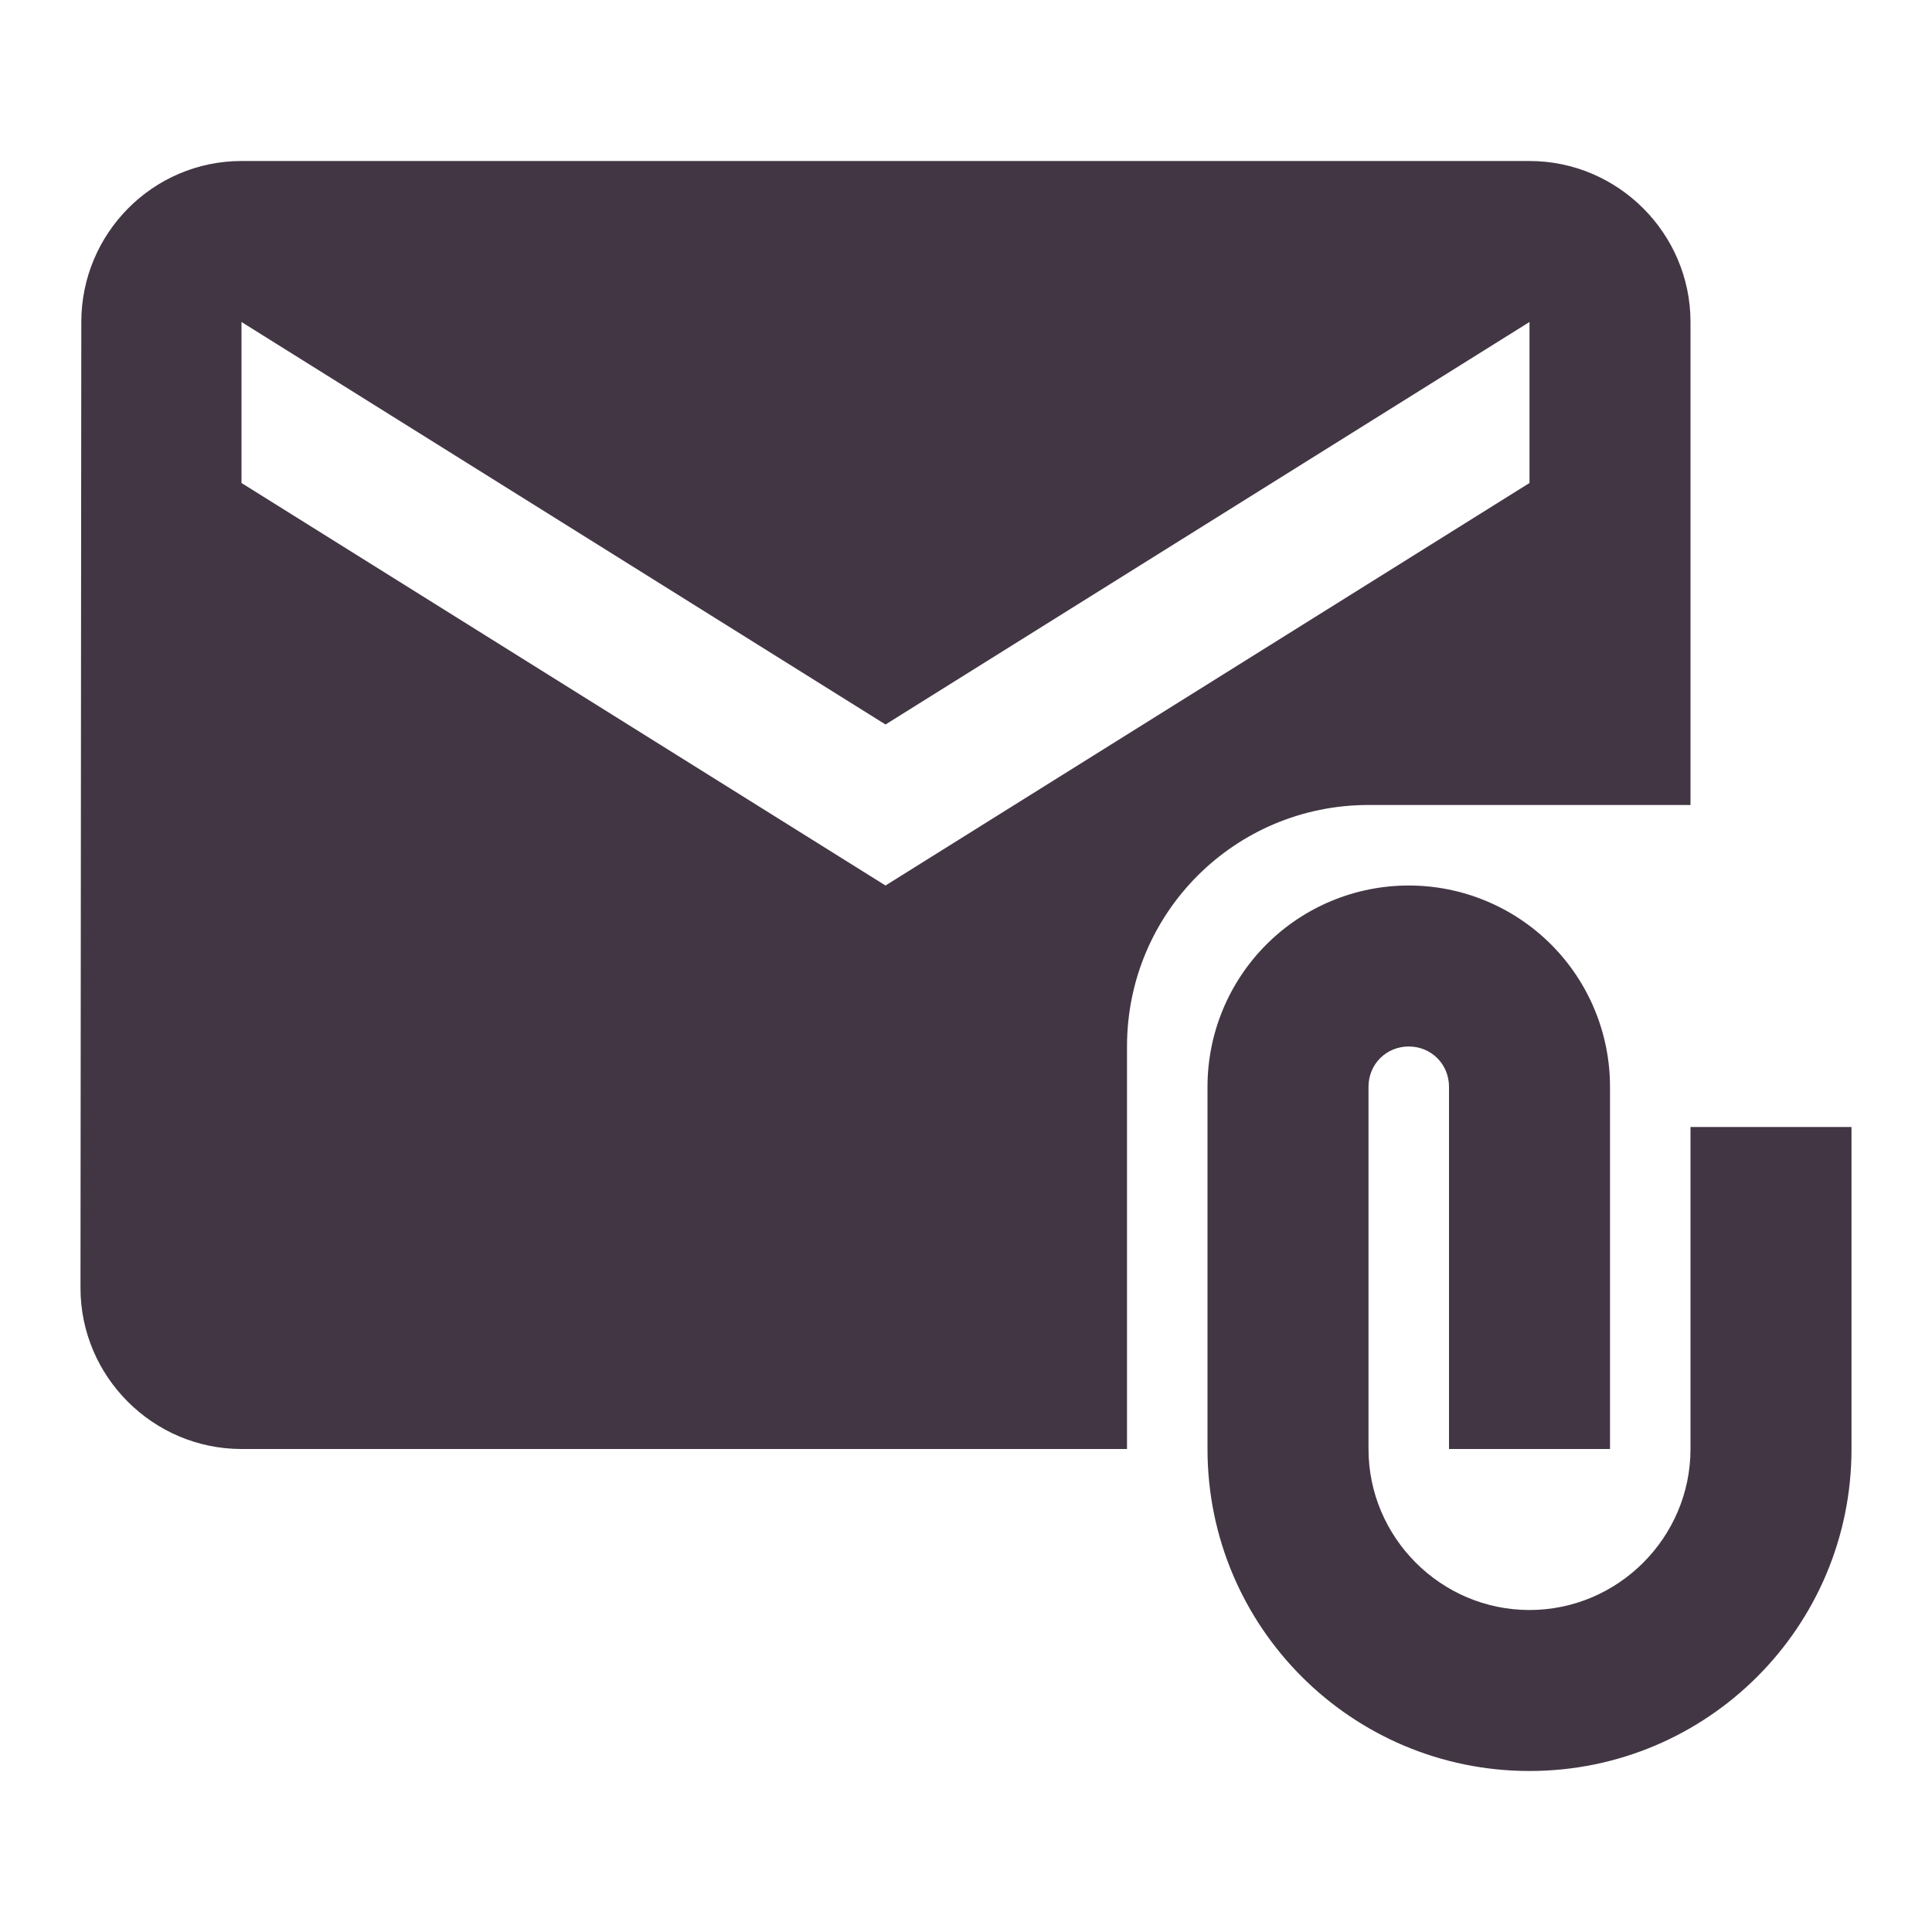
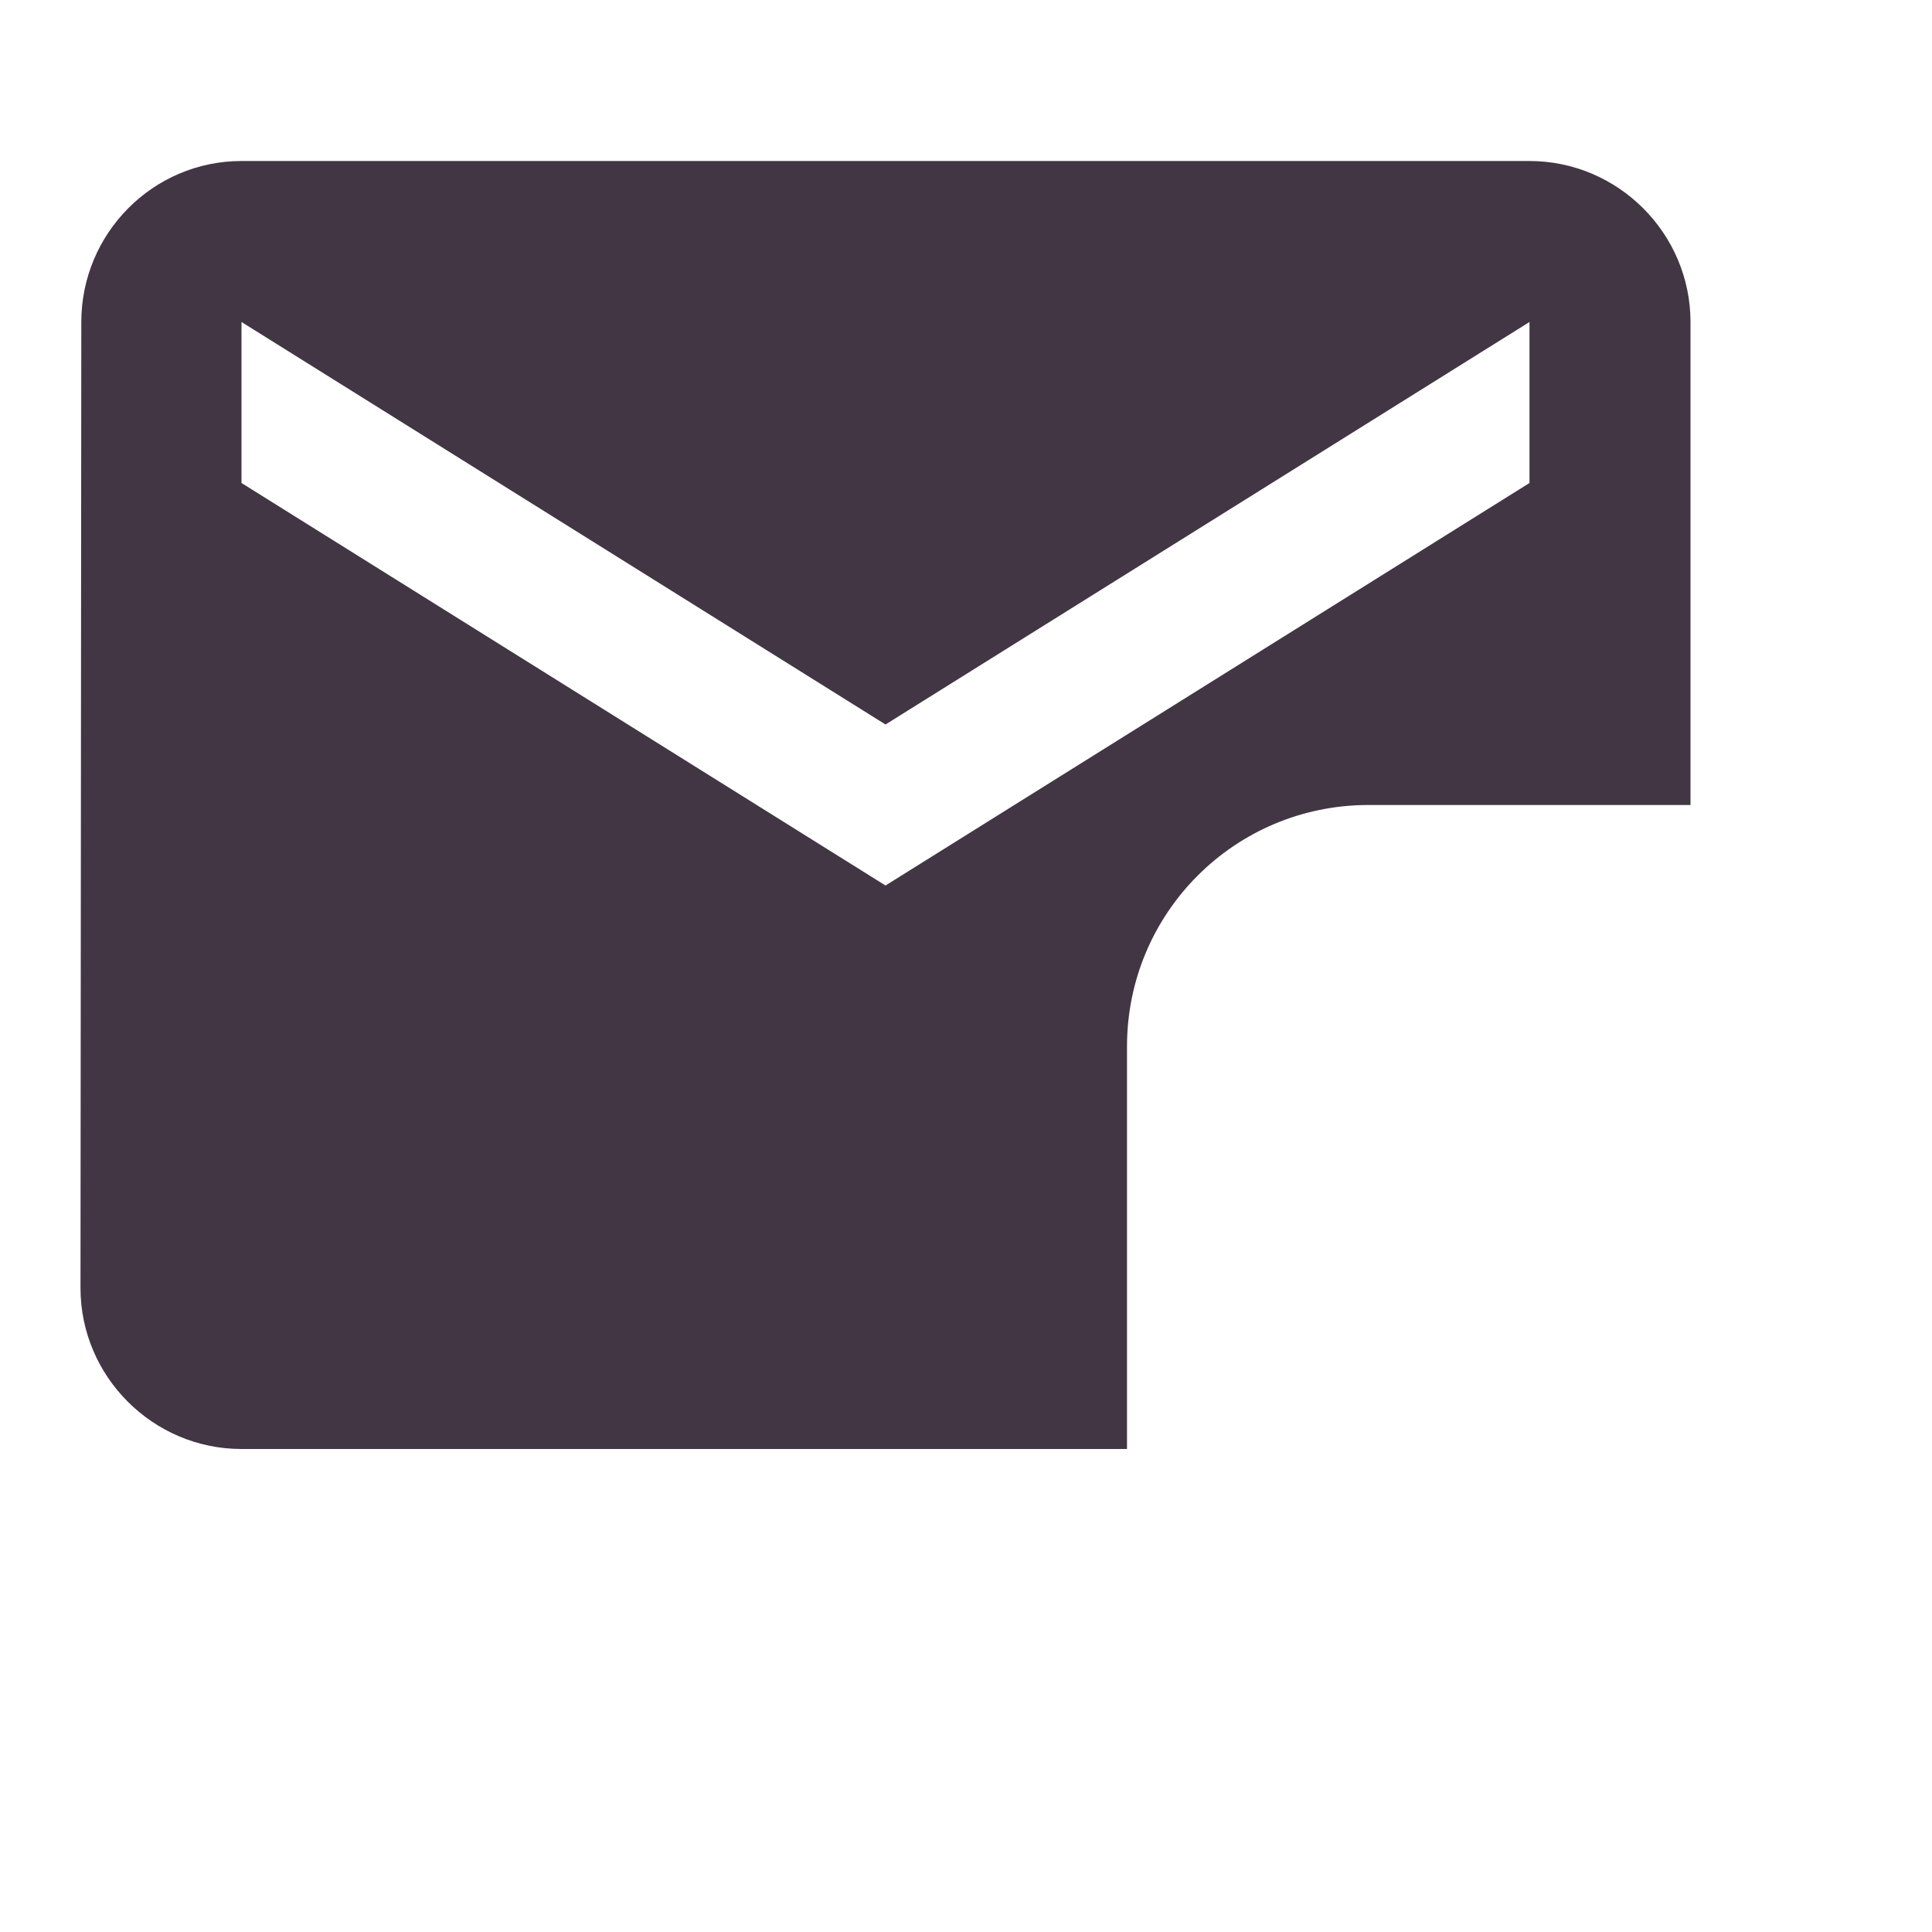
<svg xmlns="http://www.w3.org/2000/svg" width="95" height="95" viewBox="0 0 95 95" fill="none">
  <path d="M83.125 39.583V15.833C83.125 11.479 79.562 7.917 75.208 7.917H11.875C7.521 7.917 3.998 11.479 3.998 15.833L3.958 63.333C3.958 67.688 7.521 71.25 11.875 71.25H55.417V51.458C55.417 44.888 60.721 39.583 67.292 39.583H83.125ZM43.542 43.542L11.875 23.75V15.833L43.542 35.625L75.208 15.833V23.75L43.542 43.542Z" fill="#423644" />
-   <path d="M83.125 55.417V71.25C83.125 75.604 79.562 79.167 75.208 79.167C70.854 79.167 67.292 75.604 67.292 71.25V53.438C67.292 52.329 68.162 51.458 69.271 51.458C70.379 51.458 71.25 52.329 71.25 53.438V71.25H79.167V53.438C79.167 50.813 78.124 48.296 76.268 46.44C74.412 44.584 71.895 43.542 69.271 43.542C66.646 43.542 64.129 44.584 62.273 46.44C60.418 48.296 59.375 50.813 59.375 53.438V71.25C59.375 79.998 66.46 87.083 75.208 87.083C83.956 87.083 91.042 79.998 91.042 71.25V55.417H83.125Z" fill="#423644" />
</svg>